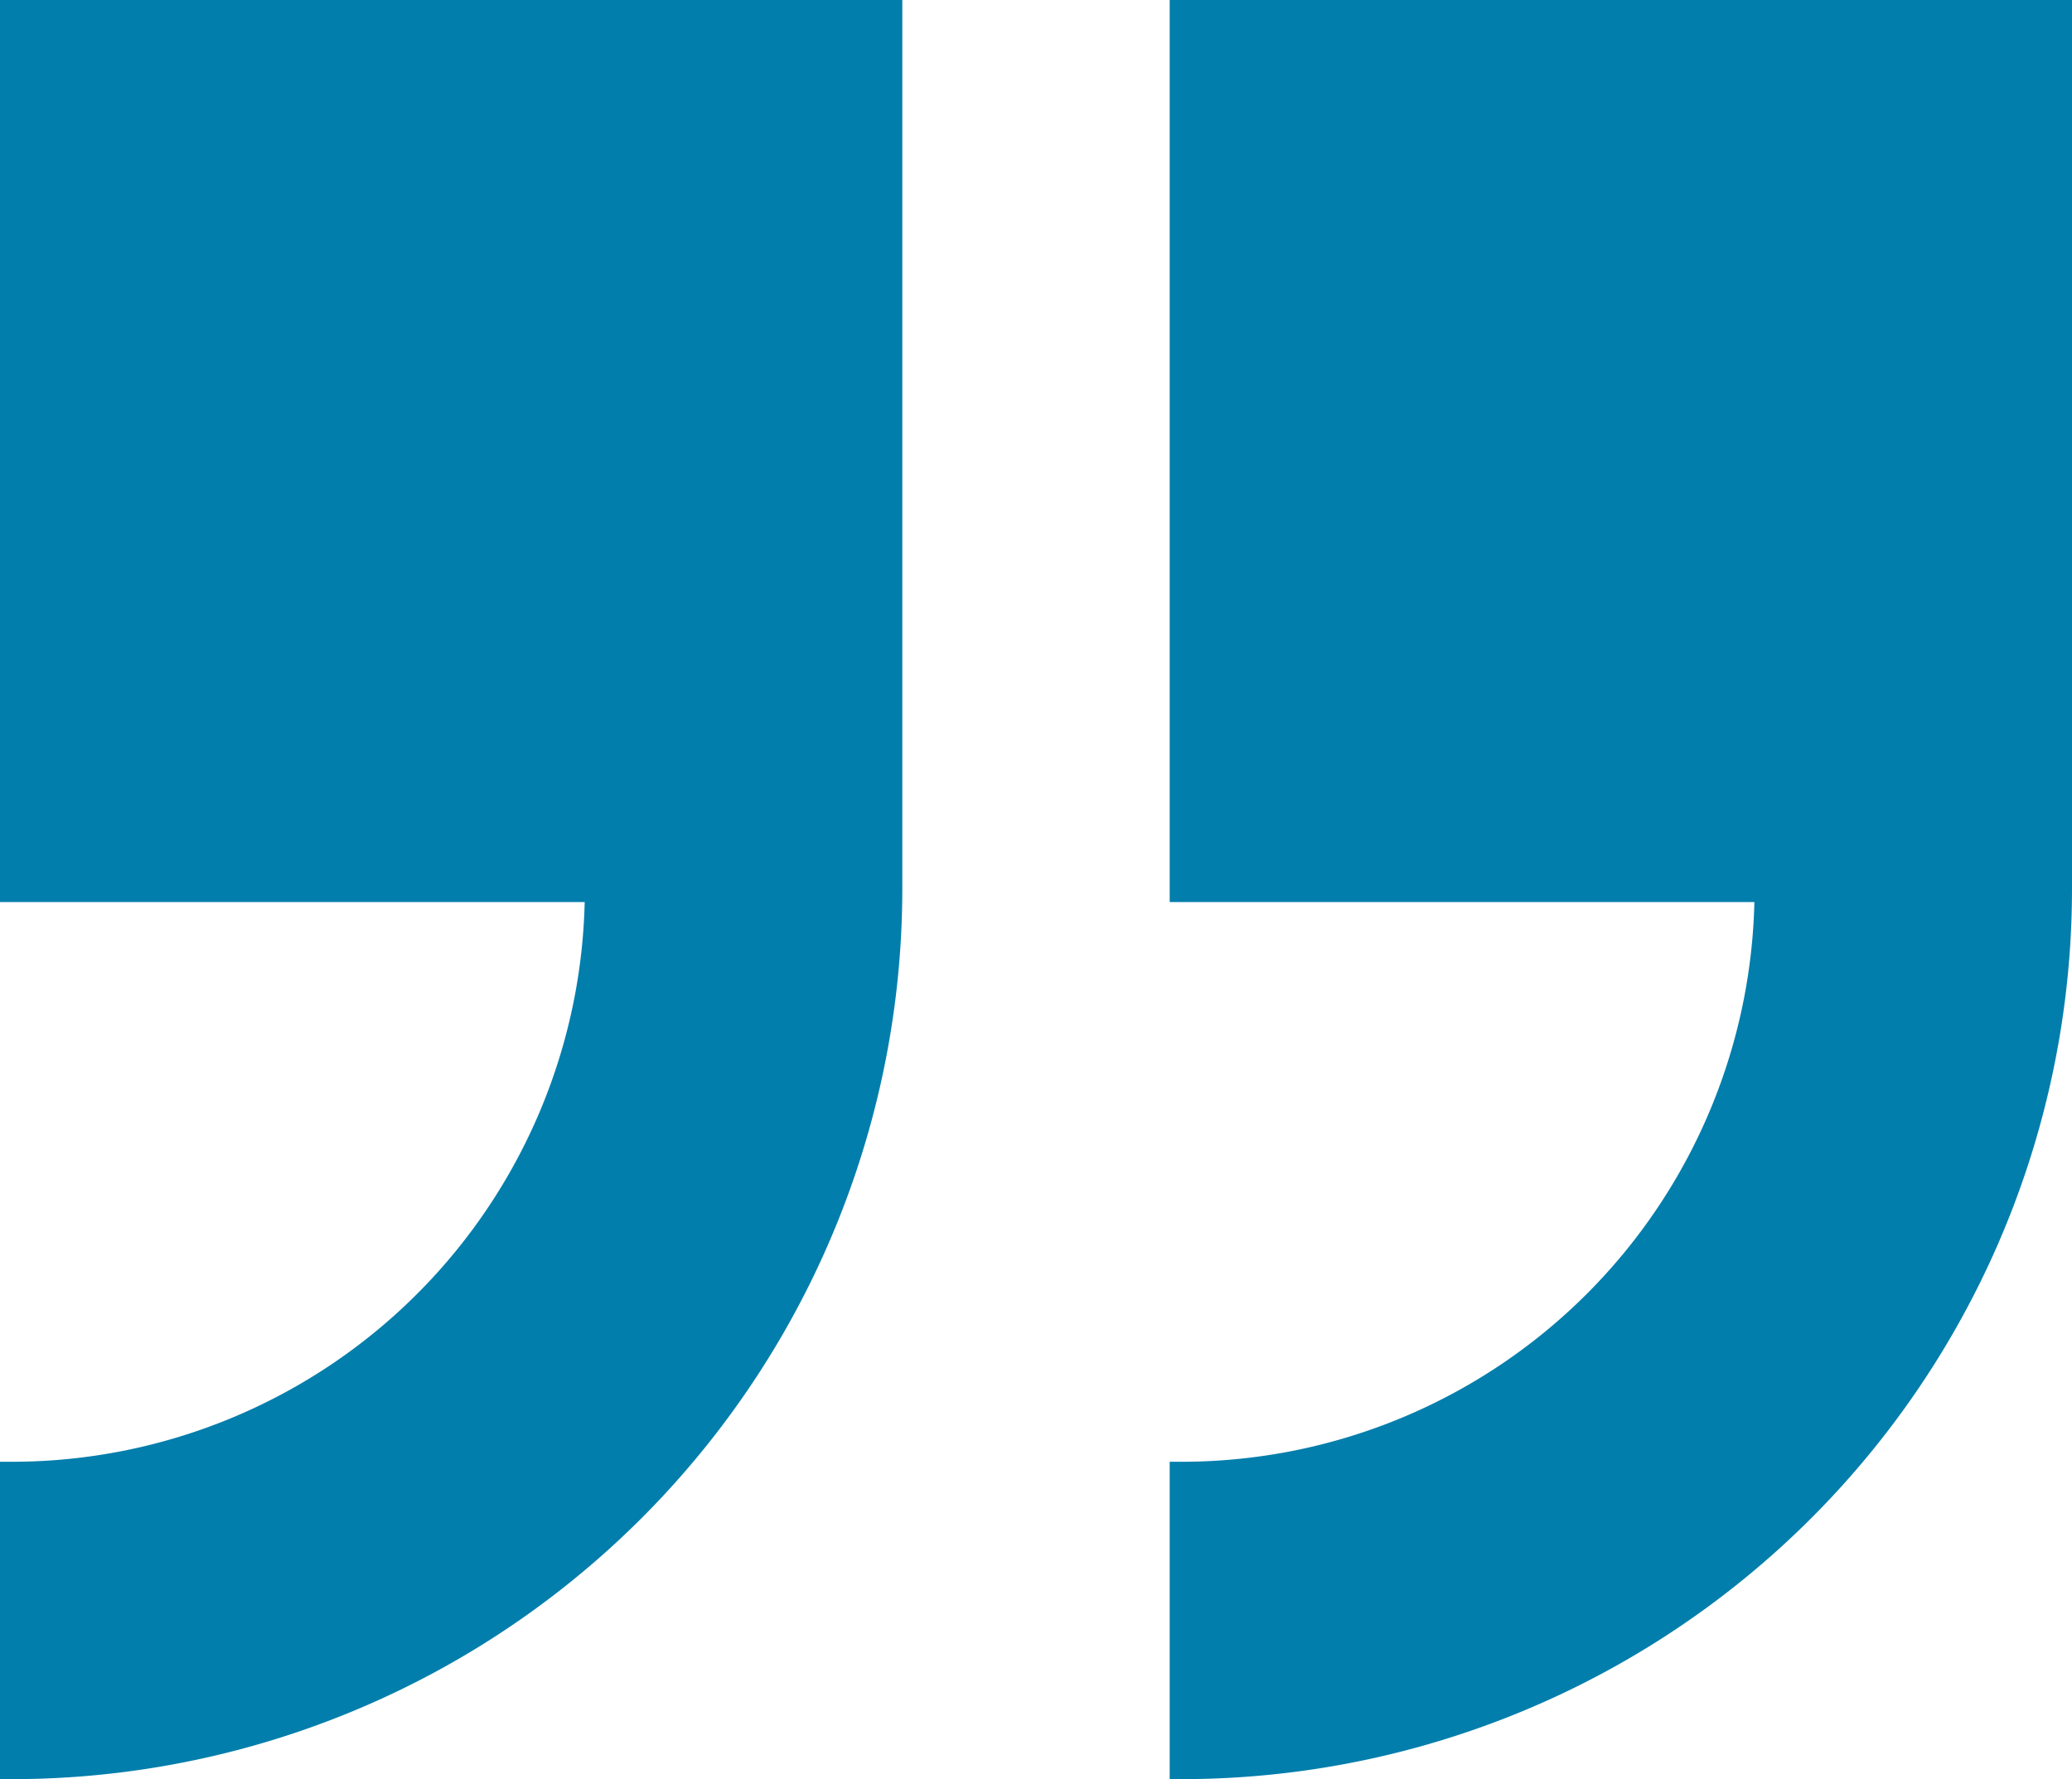
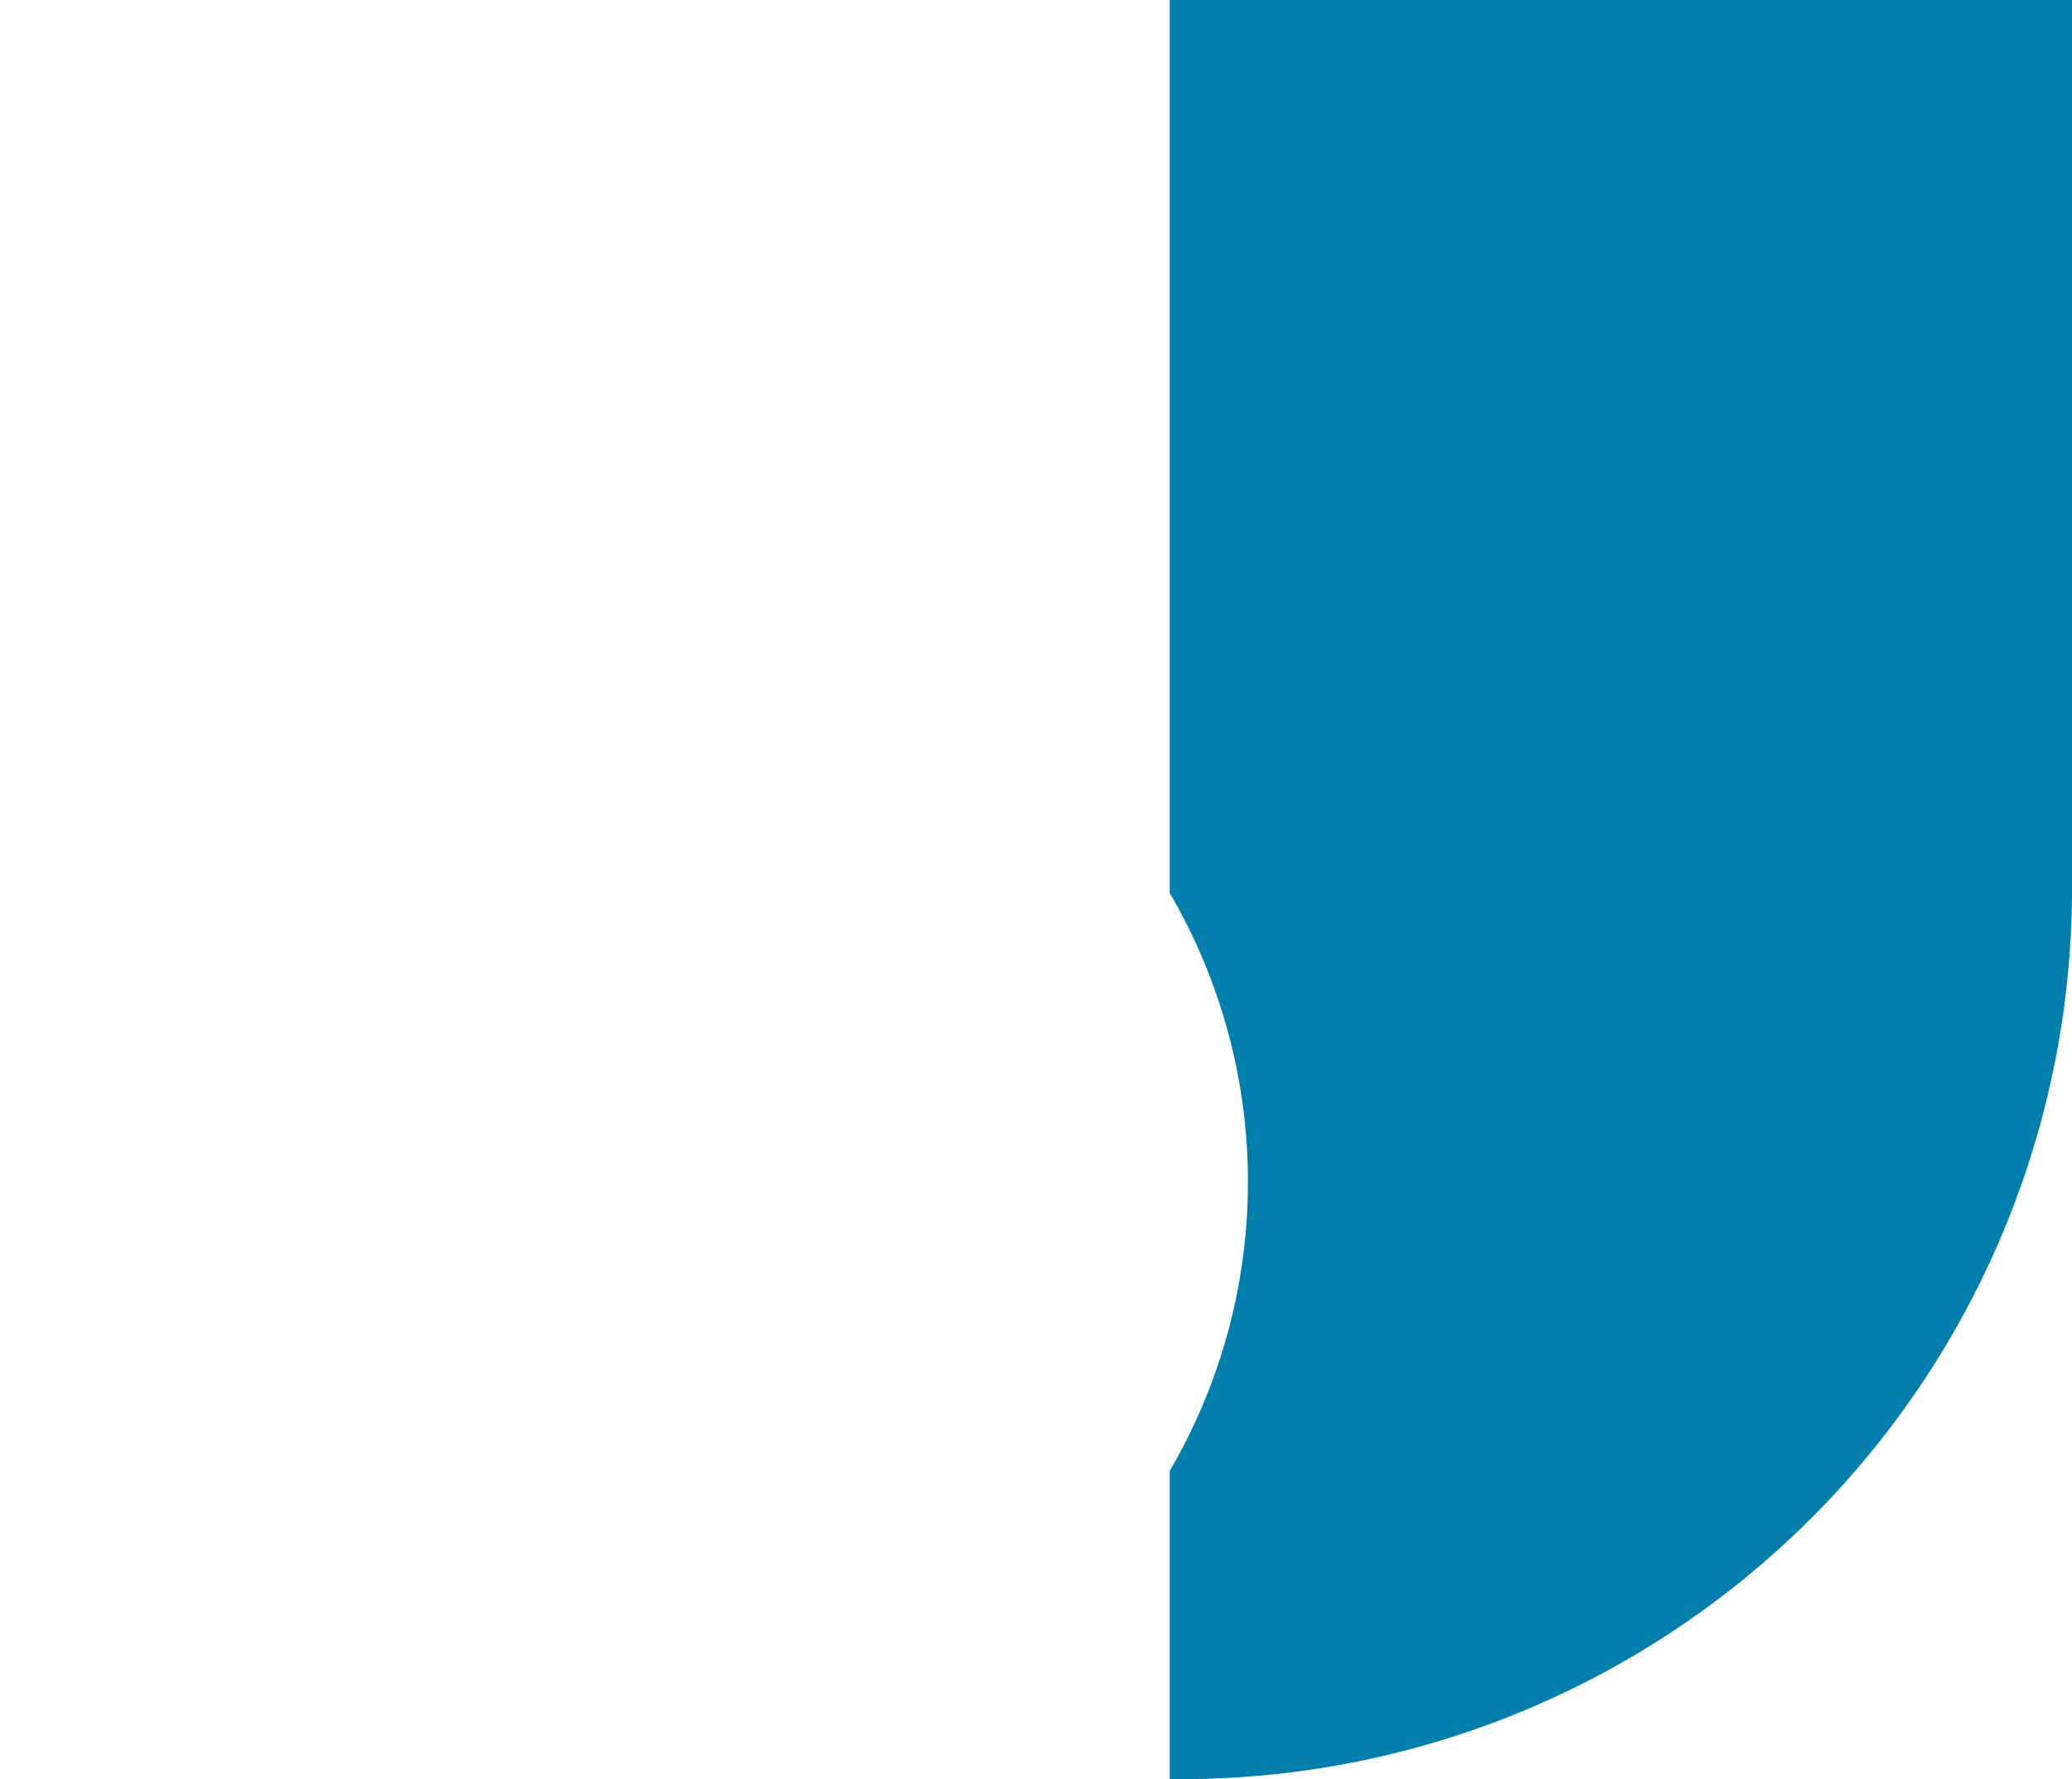
<svg xmlns="http://www.w3.org/2000/svg" width="82.767" height="71.086" viewBox="0 0 82.767 71.086">
  <g id="quote" transform="translate(82.267 99.821) rotate(180)">
-     <path id="Path_9972" data-name="Path 9972" d="M0,64.278V99.321H35.043V64.278H11.681A23.389,23.389,0,0,1,35.043,40.916V29.235A35.081,35.081,0,0,0,0,64.278Z" transform="translate(0 0)" fill="#027eac" stroke="#027eac" stroke-width="1" />
-     <path id="Path_9973" data-name="Path 9973" d="M268.925,40.916V29.235a35.081,35.081,0,0,0-35.043,35.043V99.321h35.043V64.278H245.563a23.389,23.389,0,0,1,23.362-23.362Z" transform="translate(-187.158 0)" fill="#027eac" stroke="#027eac" stroke-width="1" />
+     <path id="Path_9972" data-name="Path 9972" d="M0,64.278V99.321H35.043V64.278A23.389,23.389,0,0,1,35.043,40.916V29.235A35.081,35.081,0,0,0,0,64.278Z" transform="translate(0 0)" fill="#027eac" stroke="#027eac" stroke-width="1" />
  </g>
</svg>